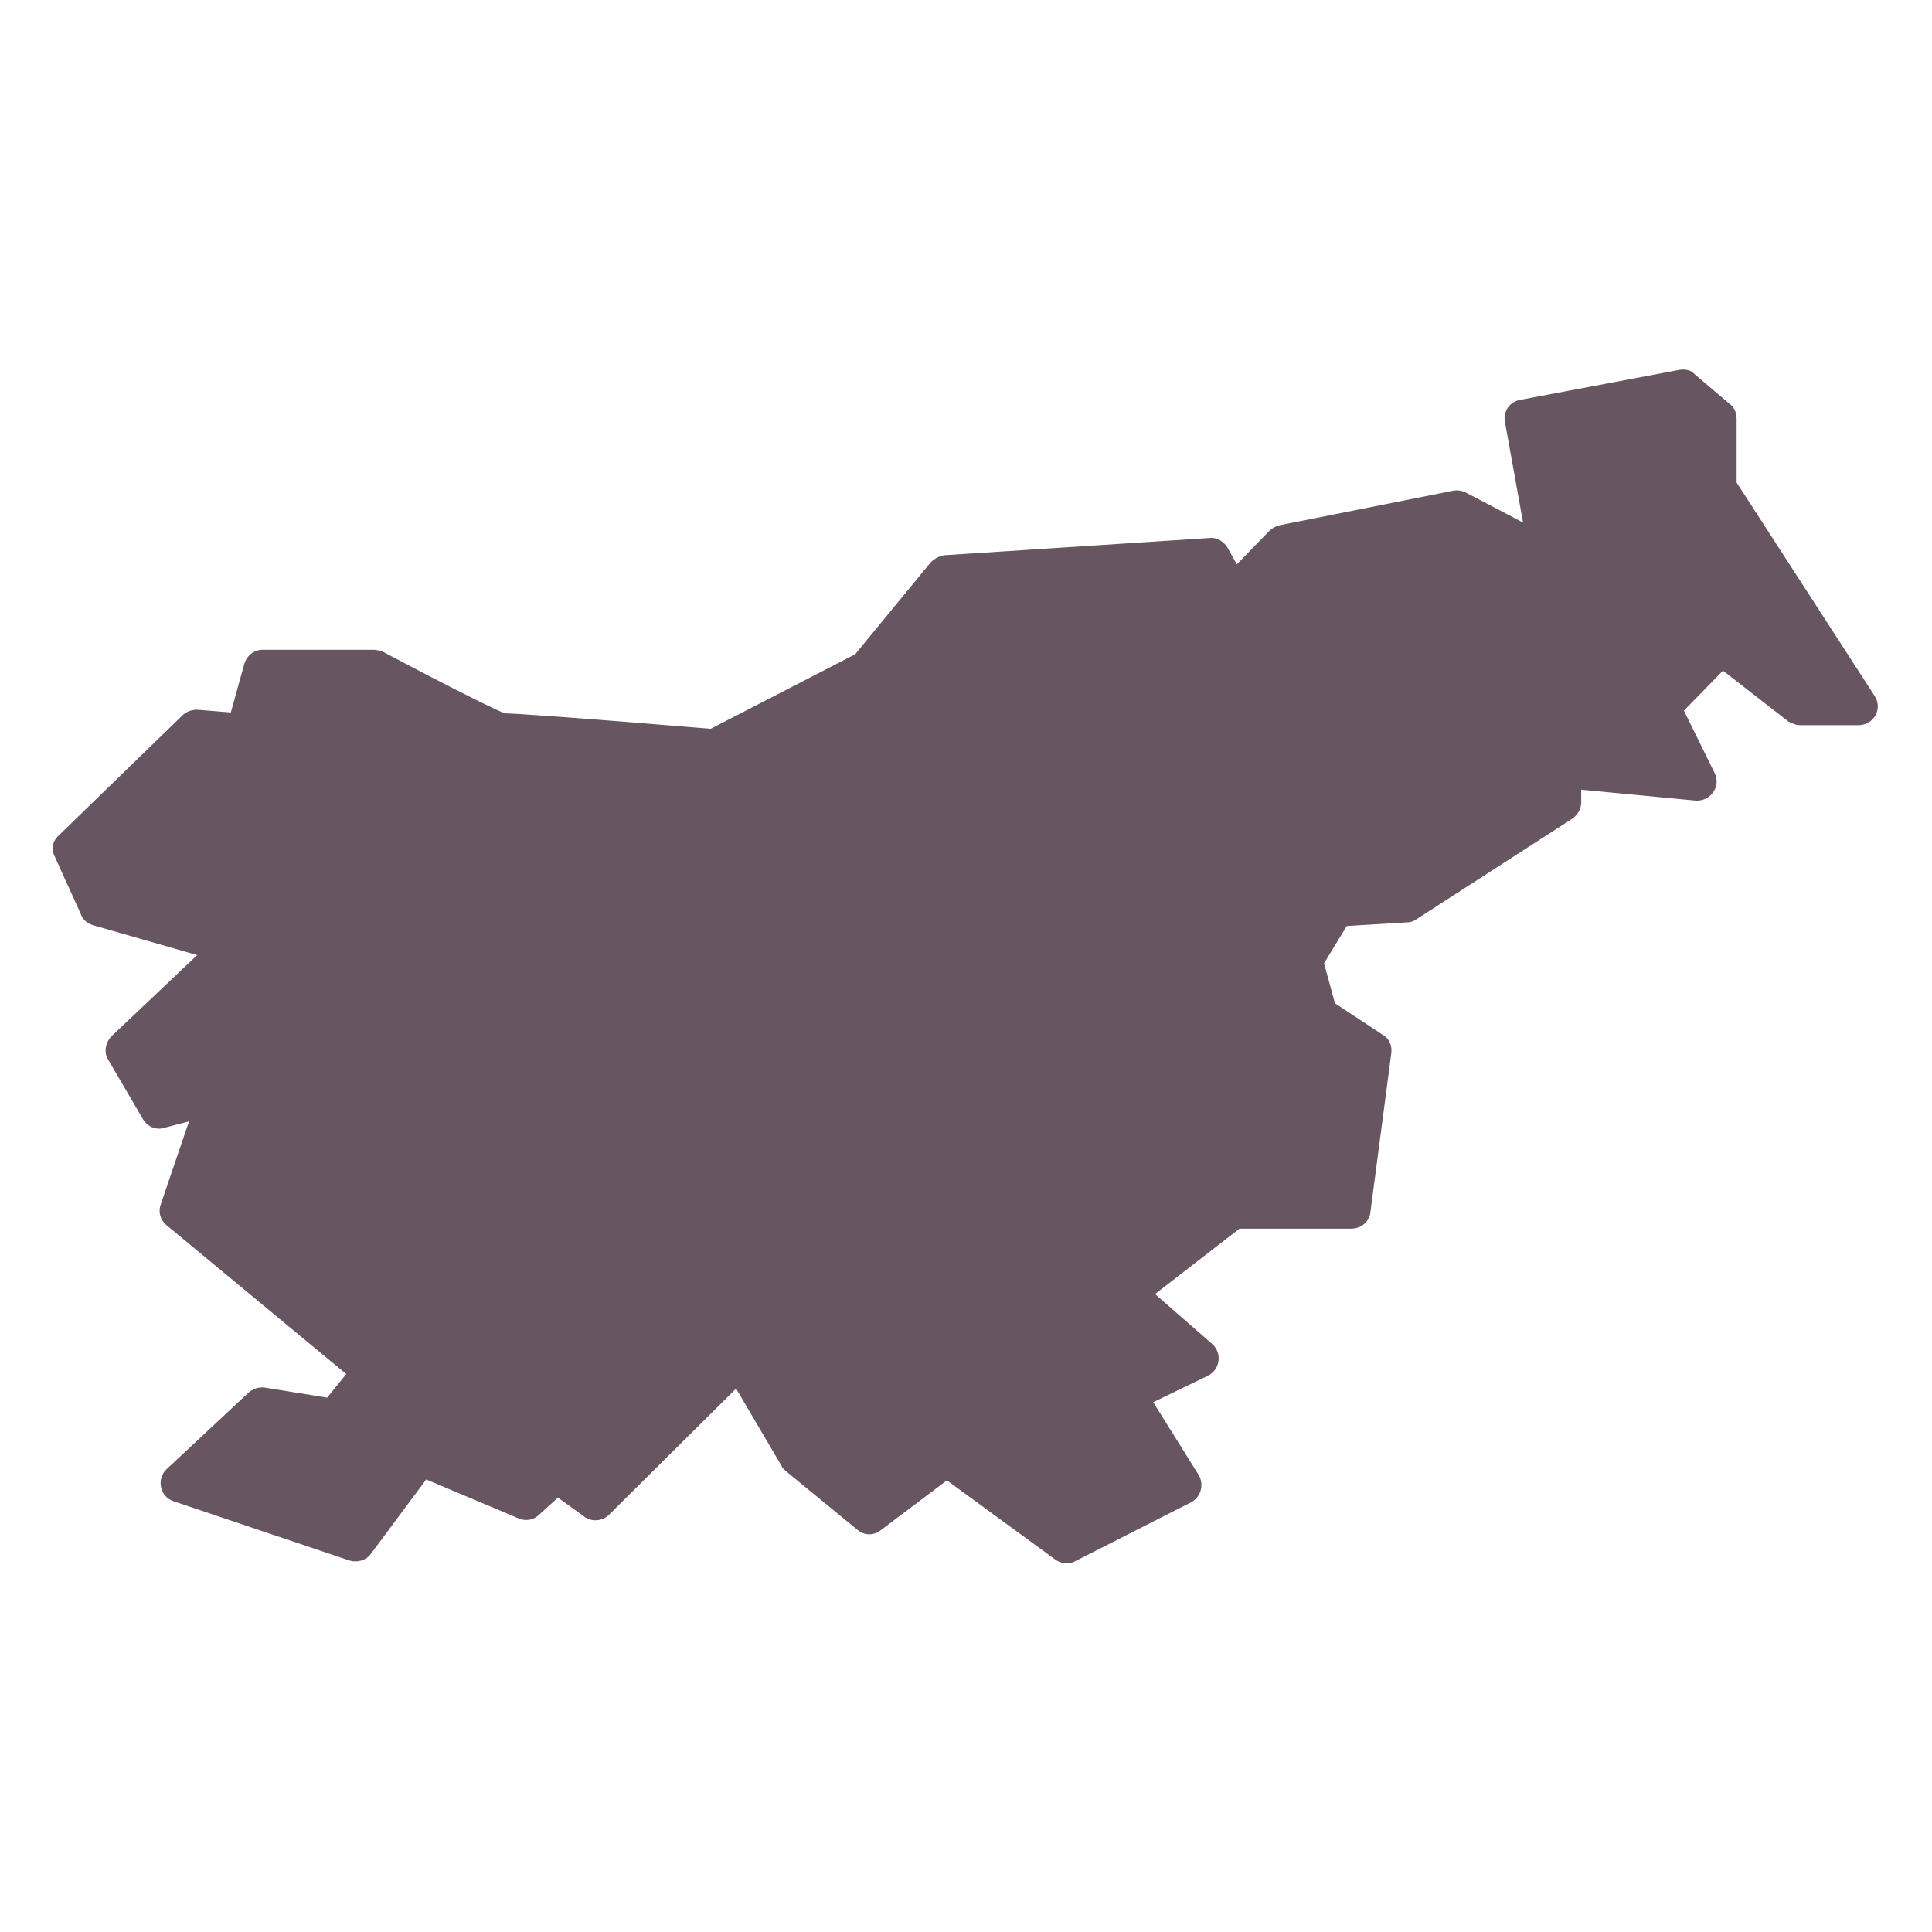
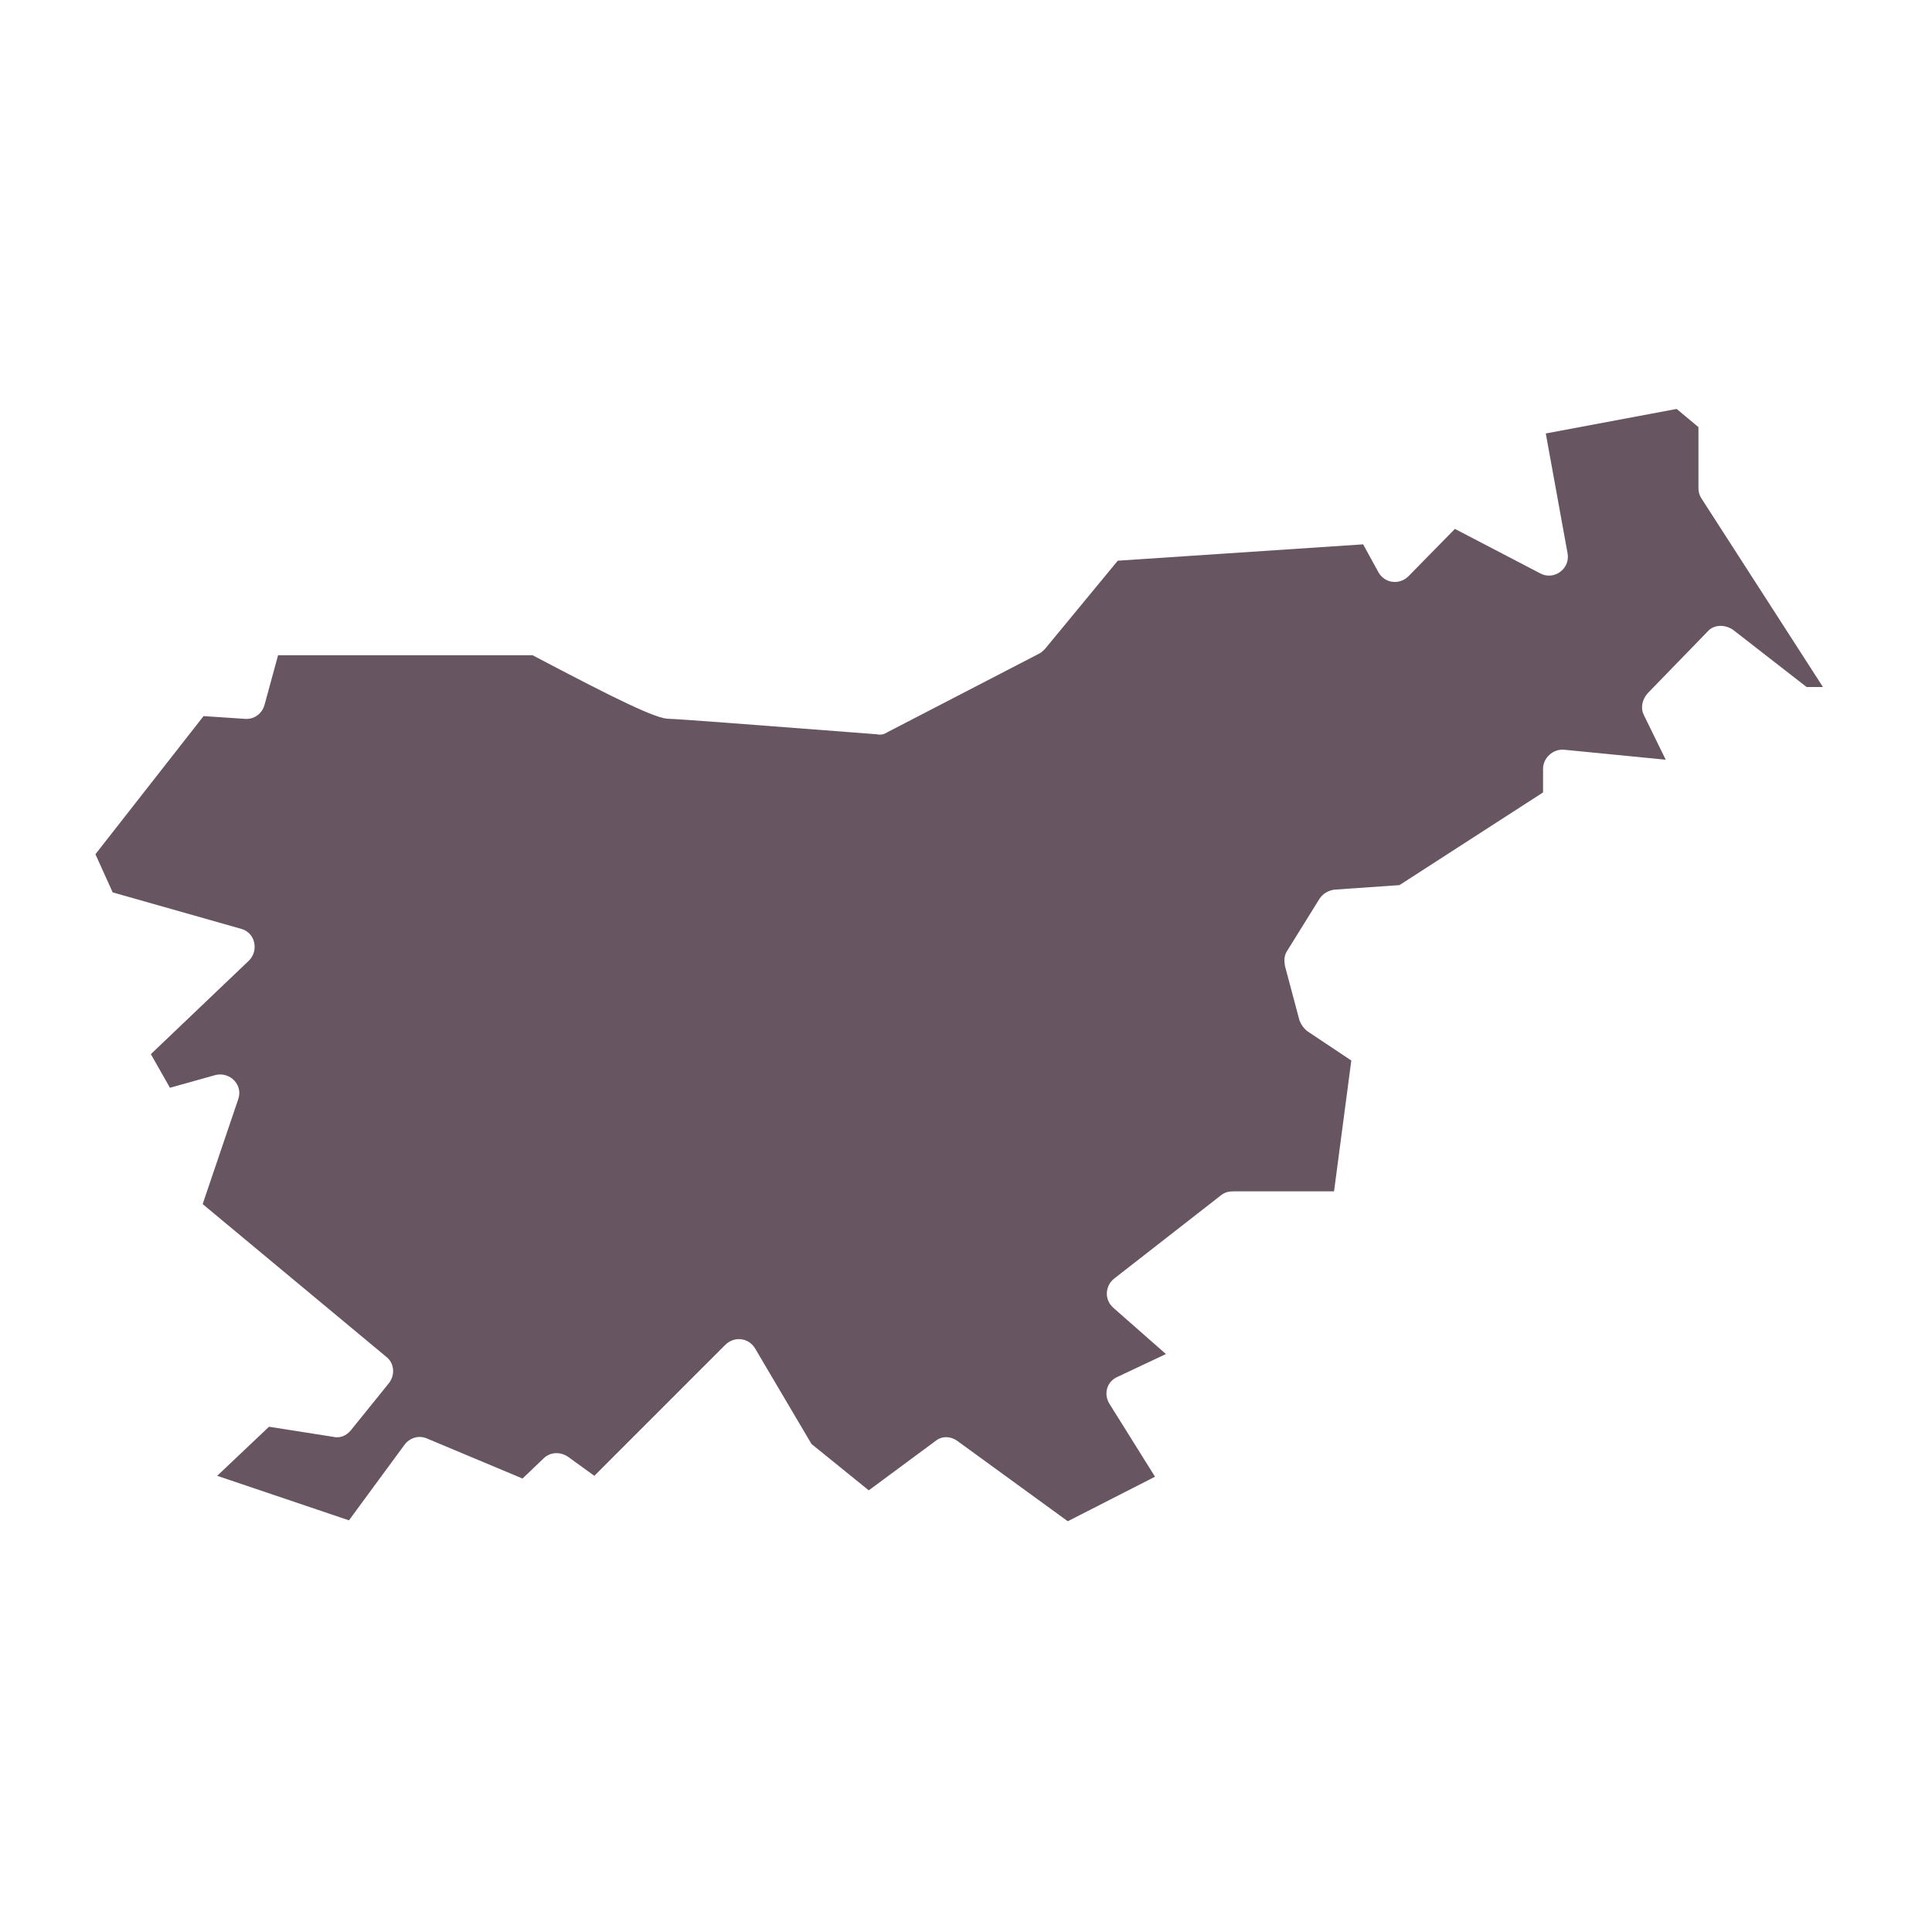
<svg xmlns="http://www.w3.org/2000/svg" id="Layer_1" x="0px" y="0px" viewBox="0 0 212.6 212.6" style="enable-background:new 0 0 212.6 212.6;" xml:space="preserve">
  <style type="text/css">	.st0{fill-rule:evenodd;clip-rule:evenodd;fill:#675662;}</style>
-   <path class="st0" d="M40.8,171c-0.5,0.7-1.5,1-2.4,0.7l-19.3-6.5c-1.5-0.5-1.9-2.4-0.8-3.5l9.1-8.5c0.5-0.4,1.1-0.6,1.8-0.5l6.8,1.1 l2.1-2.6l-19.8-16.4c-0.7-0.6-0.9-1.5-0.6-2.3l3.1-9.1l-2.7,0.7c-0.9,0.3-1.9-0.1-2.4-1l-3.8-6.5c-0.5-0.8-0.3-1.9,0.4-2.6l9.4-8.9 l-11.5-3.3c-0.6-0.2-1.1-0.6-1.3-1.2L6,94.2c-0.4-0.8-0.2-1.7,0.5-2.3l13.6-13.2c0.4-0.4,1-0.6,1.6-0.6l3.7,0.3l1.5-5.4 c0.3-0.9,1.1-1.5,2-1.5h12.2c0.3,0,0.7,0.1,1,0.2c7.9,4.2,13.2,6.8,13.5,6.8c0.9,0,8.3,0.5,22.6,1.7L94.1,72l8.3-10.1 c0.4-0.4,0.9-0.7,1.5-0.8l29.2-1.9c0.8-0.1,1.6,0.4,2,1.1l1,1.8l3.6-3.7c0.3-0.3,0.7-0.5,1.1-0.6l19.1-3.8c0.5-0.1,1,0,1.4,0.2 l6.3,3.3l-2-11.1c-0.2-1.1,0.5-2.2,1.7-2.4l17.5-3.3c0.6-0.1,1.3,0,1.7,0.5l3.9,3.3c0.5,0.4,0.7,1,0.7,1.6v7l15.2,23.5 c0.9,1.4-0.1,3.2-1.8,3.2h-6.4c-0.5,0-0.9-0.2-1.3-0.4l-7.2-5.6l-4.3,4.4l3.4,6.9c0.7,1.5-0.5,3.1-2.1,3L174,86.9v1.4 c0,0.7-0.4,1.4-1,1.8l-17.2,11.1c-0.3,0.2-0.6,0.3-1,0.3l-6.6,0.4l-2.5,4.1l1.2,4.4l5.3,3.5c0.7,0.4,1,1.2,0.9,2l-2.3,17.5 c-0.1,1-1,1.8-2.1,1.8h-12.3l-9.3,7.2l6.3,5.5c1.1,1,0.9,2.8-0.5,3.5l-6,2.9l5,8c0.6,1,0.3,2.4-0.8,3l-12.8,6.5 c-0.7,0.4-1.5,0.3-2.2-0.2l-11.9-8.7l-7.3,5.5c-0.8,0.6-1.8,0.6-2.6-0.1l-7.8-6.4c-0.2-0.2-0.4-0.3-0.5-0.6l-5-8.5l-14,13.9 c-0.7,0.7-1.9,0.8-2.7,0.2l-2.9-2.1l-2.1,1.9c-0.6,0.6-1.5,0.7-2.2,0.4l-10.2-4.3L40.8,171z" />
-   <path class="st0" d="M23.9,162.4l14.5,4.9l6.1-8.3c0.6-0.8,1.6-1.1,2.5-0.7l10.5,4.4l2.3-2.2c0.7-0.7,1.8-0.8,2.7-0.2l2.9,2.1 L79.8,148c1-1,2.6-0.8,3.3,0.4l6.2,10.5l6.3,5.1l7.3-5.4c0.7-0.6,1.7-0.6,2.5,0l12.1,8.8l9.6-4.9l-5-8c-0.7-1.1-0.3-2.5,0.9-3 l5.3-2.5l-5.8-5.1c-1-0.9-0.9-2.4,0.1-3.2l11.8-9.2c0.4-0.3,0.8-0.4,1.3-0.4h11.1l1.9-14.4l-4.8-3.2c-0.4-0.3-0.7-0.7-0.9-1.2 l-1.6-6c-0.1-0.6-0.1-1.1,0.2-1.6l3.6-5.8c0.4-0.6,1-0.9,1.6-1l7.2-0.5l15.8-10.2v-2.6c0-1.2,1.1-2.2,2.3-2.1l11.2,1.1l-2.4-4.9 c-0.4-0.8-0.2-1.7,0.4-2.4l6.6-6.8c0.7-0.8,1.9-0.8,2.8-0.2l8.1,6.3h1.8l-13.4-20.8c-0.2-0.3-0.3-0.7-0.3-1.1V47l-2.4-2l-14.4,2.7 l2.4,13.2c0.3,1.7-1.5,3-3,2.2l-9.4-4.9l-17.8,3.5l-5.1,5.2c-1,1-2.6,0.8-3.3-0.4l-1.7-3.1l-27,1.8l-8,9.7c-0.2,0.2-0.4,0.4-0.6,0.5 l-16.8,8.7c-0.3,0.2-0.7,0.3-1.1,0.2c-14.3-1.1-22.1-1.7-22.9-1.7c-1.4,0-5.7-2.1-15-7H30.6l-1.5,5.5c-0.3,1-1.2,1.6-2.2,1.5 l-4.5-0.3L10.5,94l1.9,4.2l14.1,4c1.6,0.4,2,2.4,0.9,3.5L16.6,116l2.1,3.7l5-1.4c1.6-0.4,3.1,1.1,2.5,2.7l-3.9,11.5l20.2,16.8 c0.9,0.7,1,2,0.3,2.9l-4.2,5.2c-0.5,0.6-1.2,0.9-2,0.7l-7-1.1L23.9,162.4z" />
+   <path class="st0" d="M23.9,162.4l14.5,4.9l6.1-8.3c0.6-0.8,1.6-1.1,2.5-0.7l10.5,4.4l2.3-2.2c0.7-0.7,1.8-0.8,2.7-0.2l2.9,2.1 L79.8,148c1-1,2.6-0.8,3.3,0.4l6.2,10.5l6.3,5.1l7.3-5.4c0.7-0.6,1.7-0.6,2.5,0l12.1,8.8l9.6-4.9l-5-8c-0.7-1.1-0.3-2.5,0.9-3 l5.3-2.5l-5.8-5.1c-1-0.9-0.9-2.4,0.1-3.2l11.8-9.2c0.4-0.3,0.8-0.4,1.3-0.4h11.1l1.9-14.4l-4.8-3.2c-0.4-0.3-0.7-0.7-0.9-1.2 l-1.6-6c-0.1-0.6-0.1-1.1,0.2-1.6l3.6-5.8c0.4-0.6,1-0.9,1.6-1l7.2-0.5l15.8-10.2v-2.6c0-1.2,1.1-2.2,2.3-2.1l11.2,1.1l-2.4-4.9 c-0.4-0.8-0.2-1.7,0.4-2.4l6.6-6.8c0.7-0.8,1.9-0.8,2.8-0.2l8.1,6.3h1.8l-13.4-20.8c-0.2-0.3-0.3-0.7-0.3-1.1V47l-2.4-2l-14.4,2.7 l2.4,13.2c0.3,1.7-1.5,3-3,2.2l-9.4-4.9l-5.1,5.2c-1,1-2.6,0.8-3.3-0.4l-1.7-3.1l-27,1.8l-8,9.7c-0.2,0.2-0.4,0.4-0.6,0.5 l-16.8,8.7c-0.3,0.2-0.7,0.3-1.1,0.2c-14.3-1.1-22.1-1.7-22.9-1.7c-1.4,0-5.7-2.1-15-7H30.6l-1.5,5.5c-0.3,1-1.2,1.6-2.2,1.5 l-4.5-0.3L10.5,94l1.9,4.2l14.1,4c1.6,0.4,2,2.4,0.9,3.5L16.6,116l2.1,3.7l5-1.4c1.6-0.4,3.1,1.1,2.5,2.7l-3.9,11.5l20.2,16.8 c0.9,0.7,1,2,0.3,2.9l-4.2,5.2c-0.5,0.6-1.2,0.9-2,0.7l-7-1.1L23.9,162.4z" />
</svg>